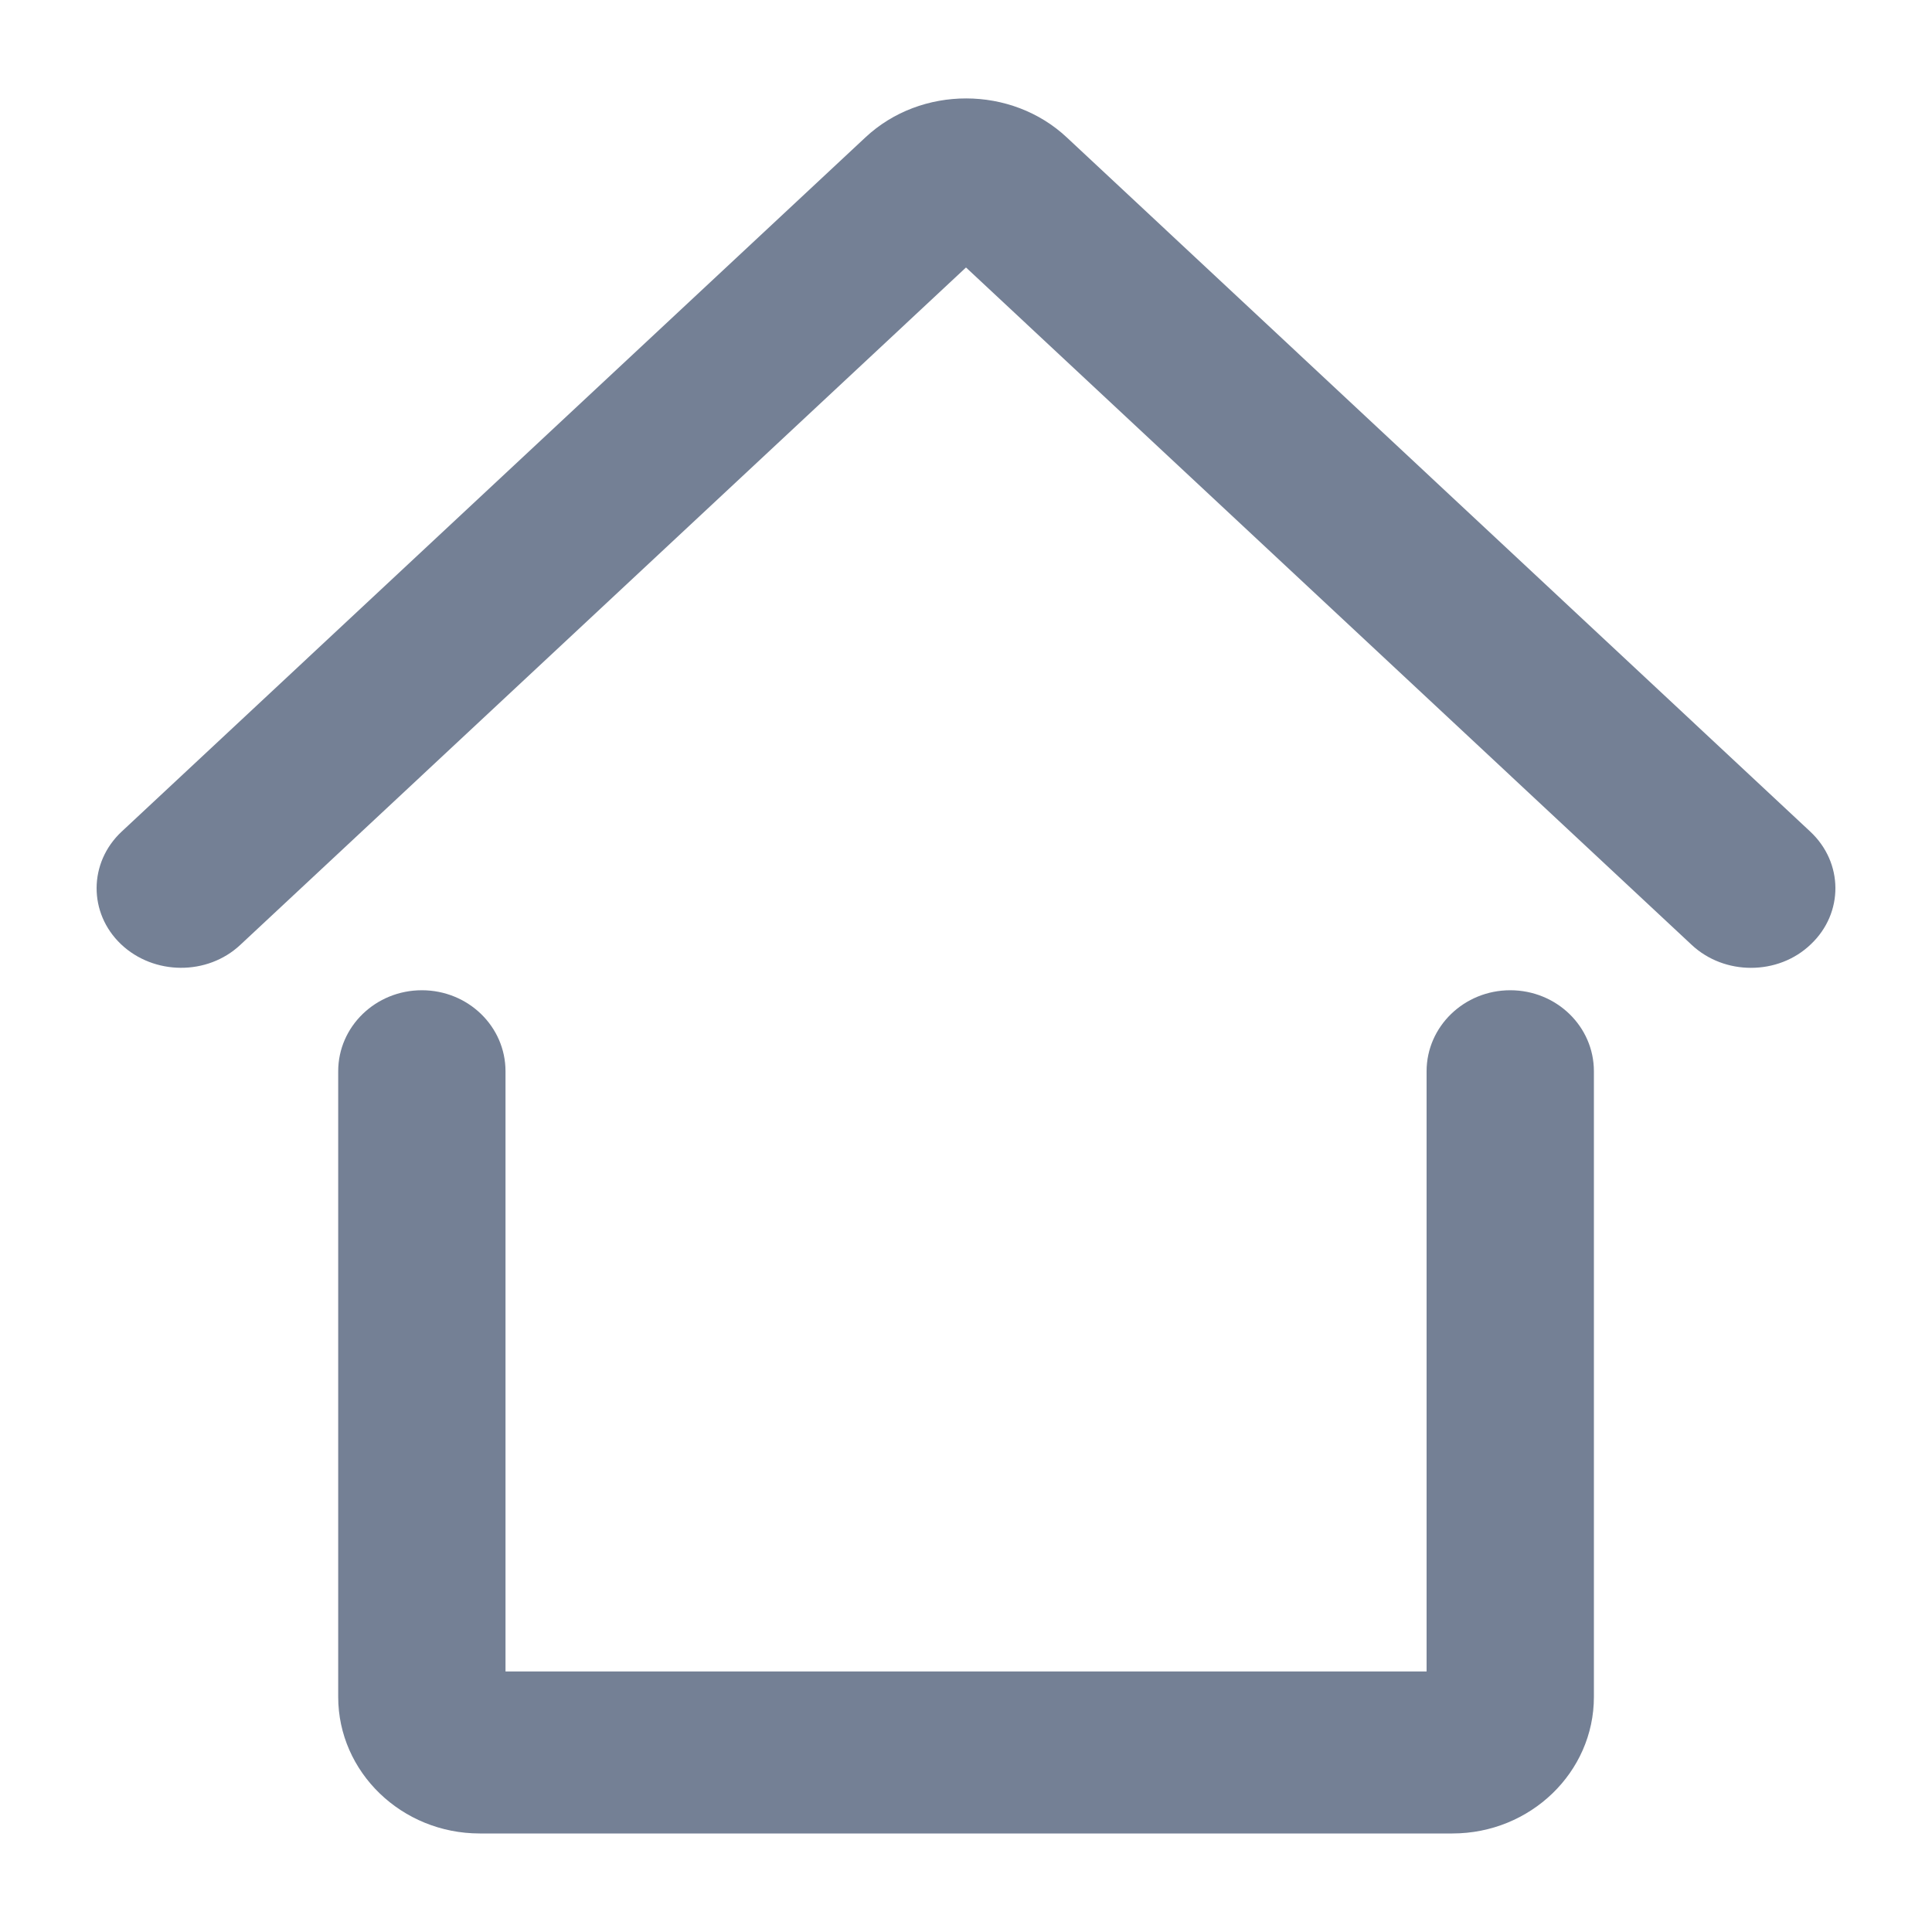
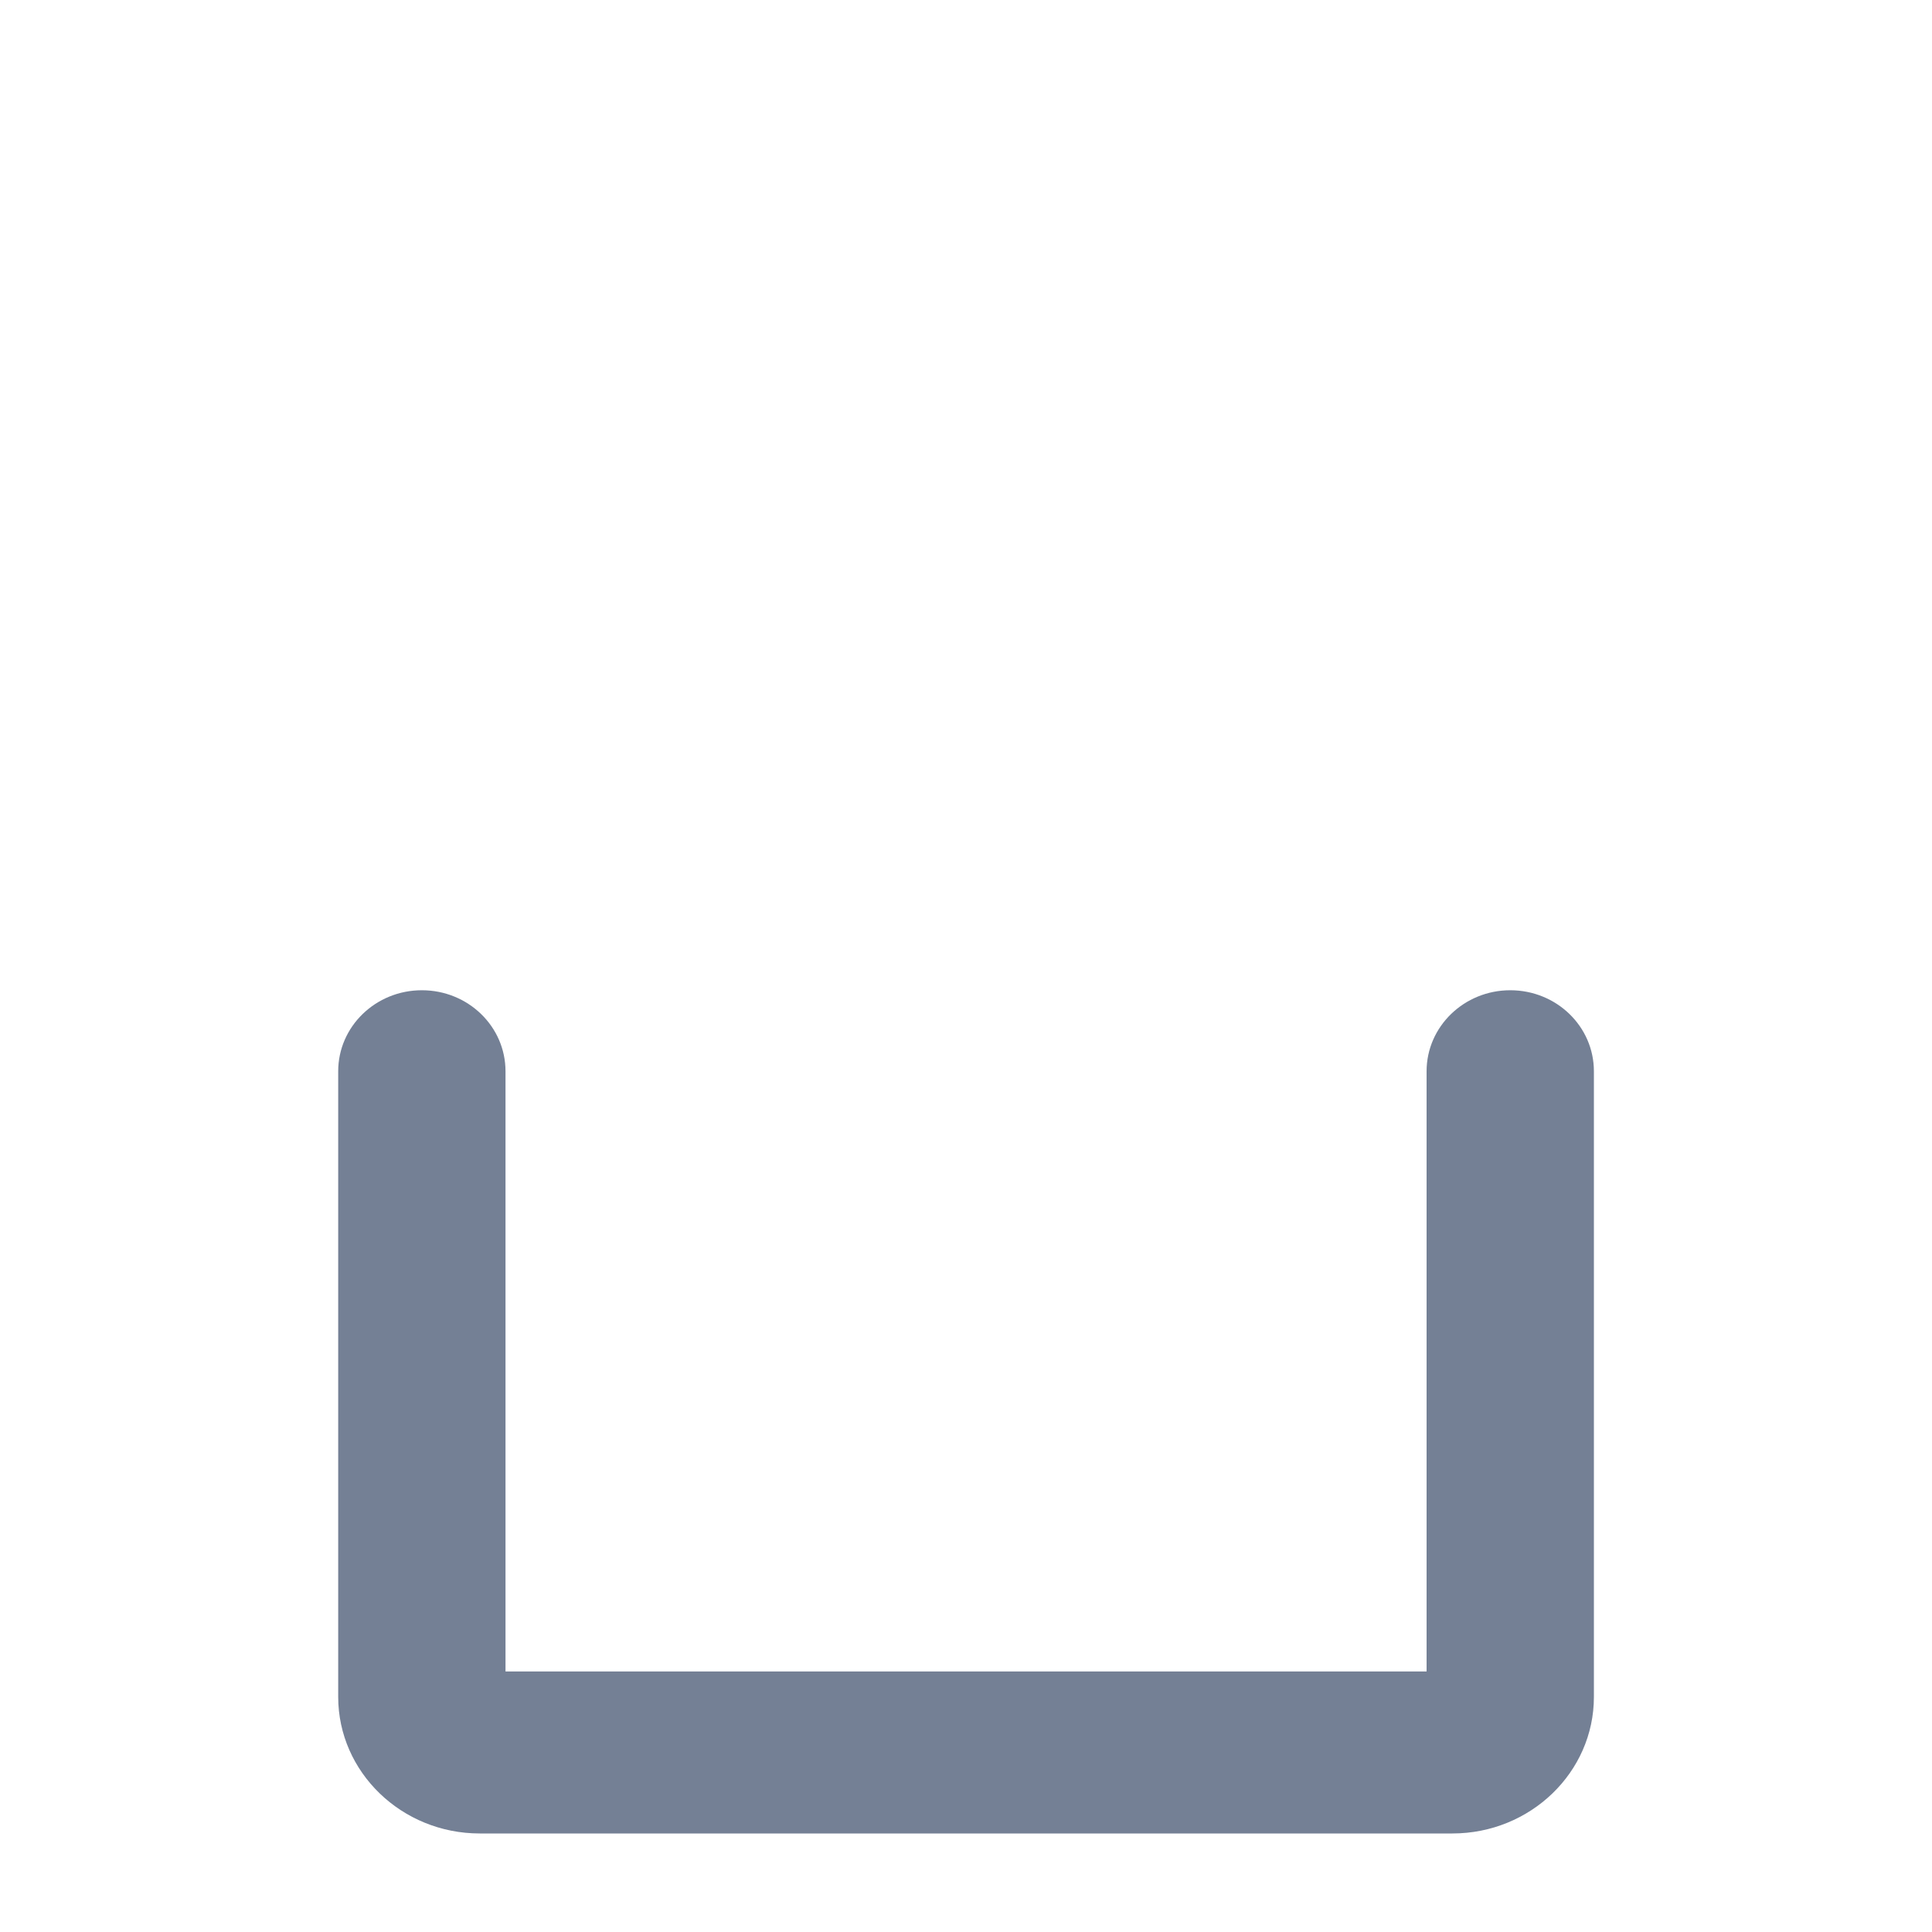
<svg xmlns="http://www.w3.org/2000/svg" version="1.1" id="图层_1" x="0px" y="0px" width="20px" height="20px" viewBox="0 0 20 20" enable-background="new 0 0 20 20" xml:space="preserve">
  <g>
-     <path fill="#748095" d="M18.126,10.019c-0.222,0-0.444-0.079-0.614-0.238L10,2.769L2.488,9.781   c-0.341,0.32-0.896,0.316-1.236-0.007C0.914,9.452,0.916,8.93,1.259,8.609l7.699-7.186c0.576-0.54,1.513-0.538,2.087,0.001   l7.695,7.185c0.344,0.321,0.347,0.842,0.007,1.165C18.577,9.938,18.352,10.019,18.126,10.019z" />
-   </g>
+     </g>
  <g>
    <path fill="#748095" d="M15.035,18.98H4.966c-0.808,0-1.465-0.635-1.465-1.414V11.09c0-0.464,0.388-0.839,0.866-0.839   c0.479,0,0.866,0.375,0.866,0.839v6.213h9.535V11.09c0-0.464,0.389-0.839,0.866-0.839c0.479,0,0.866,0.375,0.866,0.839v6.477   C16.5,18.346,15.843,18.98,15.035,18.98z" />
  </g>
</svg>